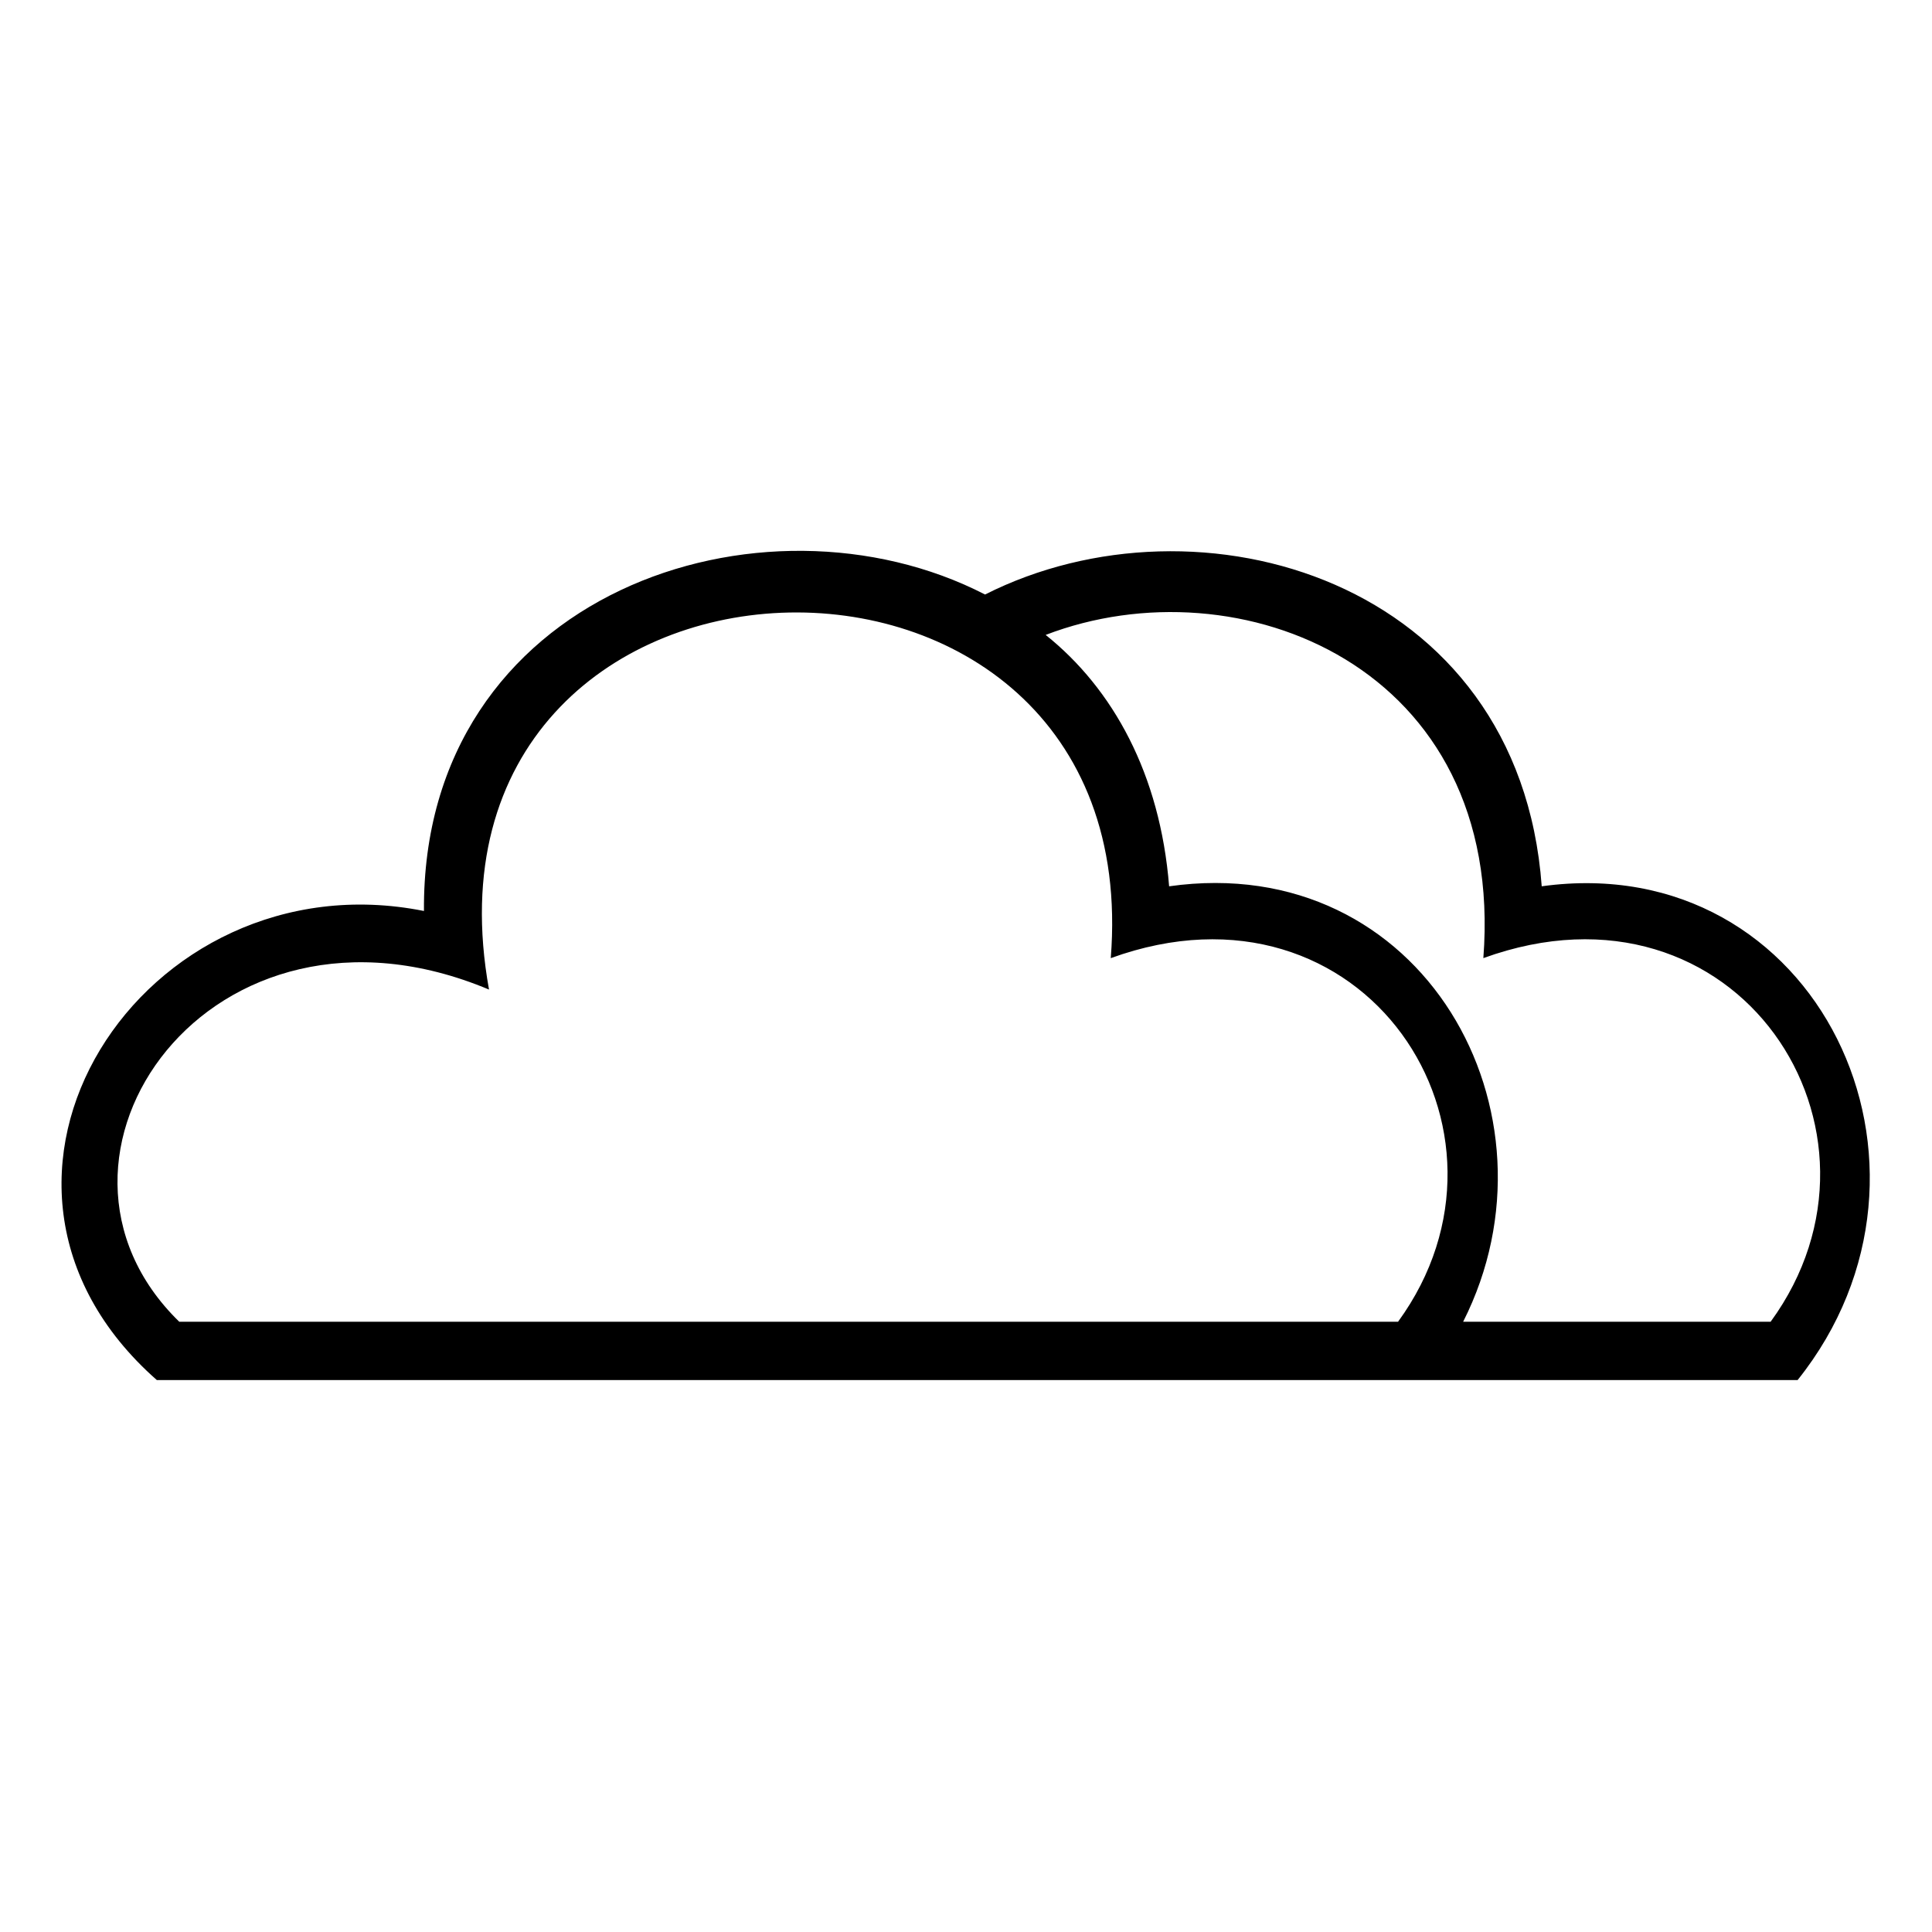
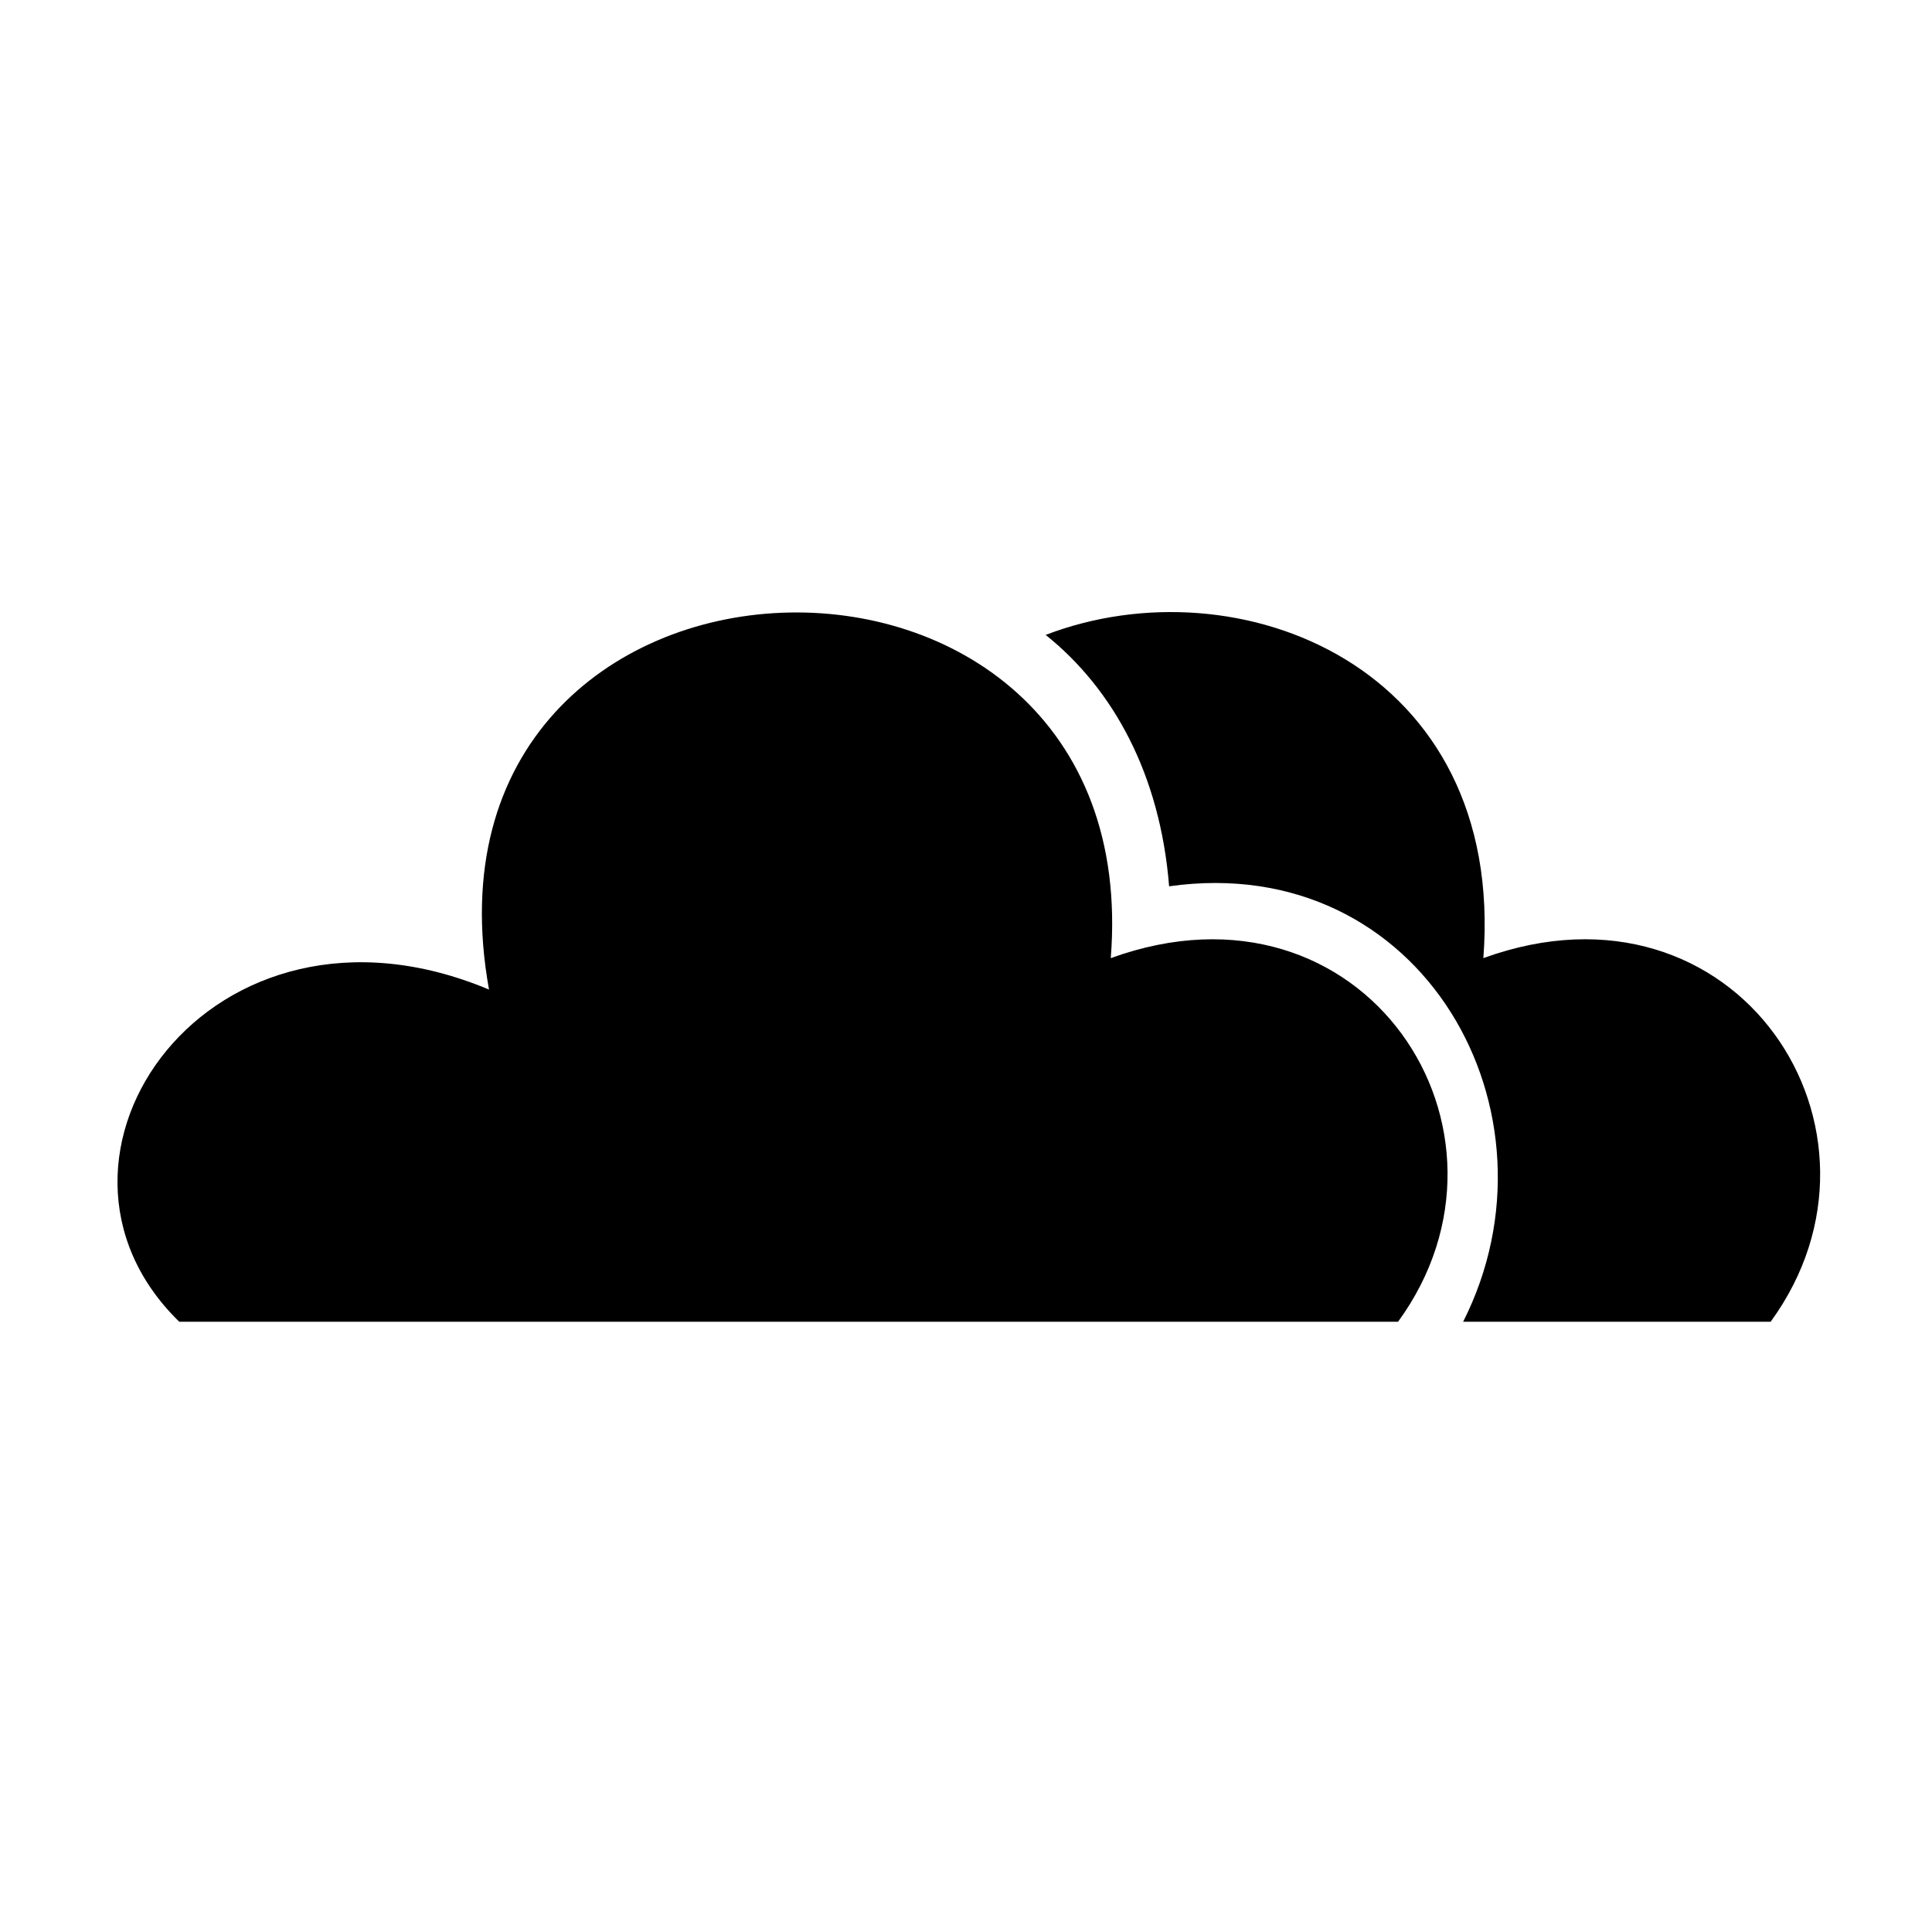
<svg xmlns="http://www.w3.org/2000/svg" fill="#000000" width="800px" height="800px" version="1.1" viewBox="144 144 512 512">
-   <path d="m453.83 378.88c67.215-9.516 105.88 60.078 77.922 115.39h81.488c36.879-50.559-8.922-120.75-76.137-96.359 5.949-77.324-64.836-105.28-115.99-85.652 17.844 14.277 30.336 36.879 32.715 66.621zm-268.26 130.86c-60.078-52.938-3.57-139.19 70.781-124.32-0.594-84.465 89.816-114.2 148.7-83.867 56.508-28.551 141.57-4.164 147.52 77.324 73.164-10.113 113.02 74.352 67.809 130.86h-434.81zm5.949-15.465h322.98c36.879-50.559-8.922-120.75-76.137-96.359 10.113-126.7-187.96-120.15-164.77 8.328-73.758-30.93-126.7 44.609-82.086 88.031z" fill-rule="evenodd" />
+   <path d="m453.83 378.88c67.215-9.516 105.88 60.078 77.922 115.39h81.488c36.879-50.559-8.922-120.75-76.137-96.359 5.949-77.324-64.836-105.28-115.99-85.652 17.844 14.277 30.336 36.879 32.715 66.621zm-268.26 130.86h-434.81zm5.949-15.465h322.98c36.879-50.559-8.922-120.75-76.137-96.359 10.113-126.7-187.96-120.15-164.77 8.328-73.758-30.93-126.7 44.609-82.086 88.031z" fill-rule="evenodd" />
</svg>